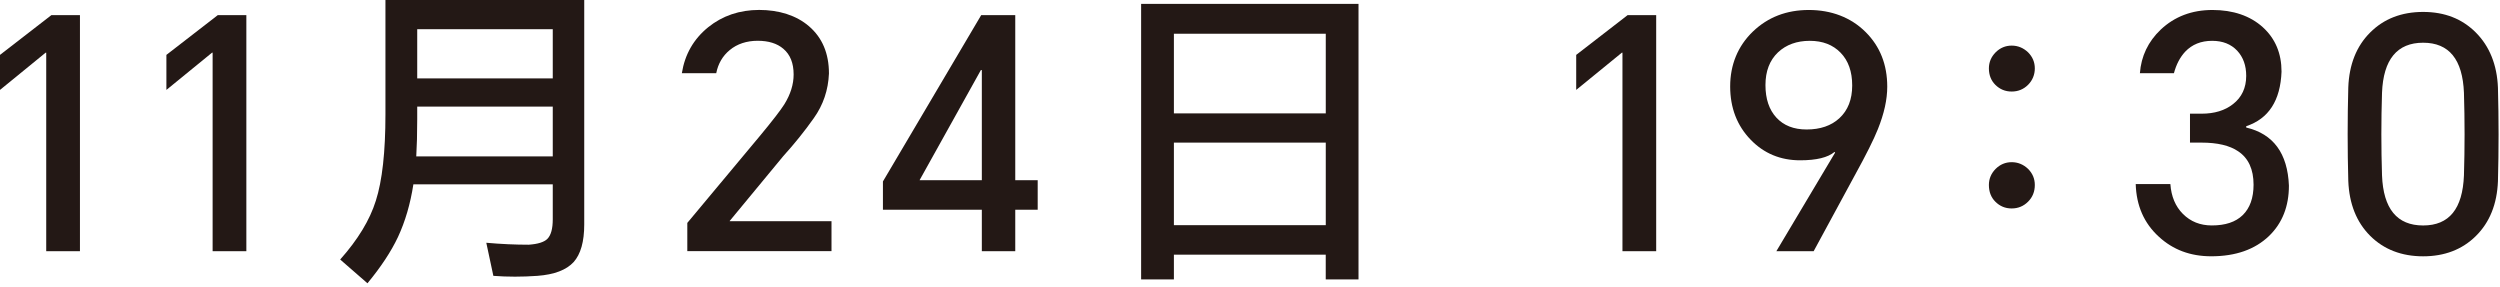
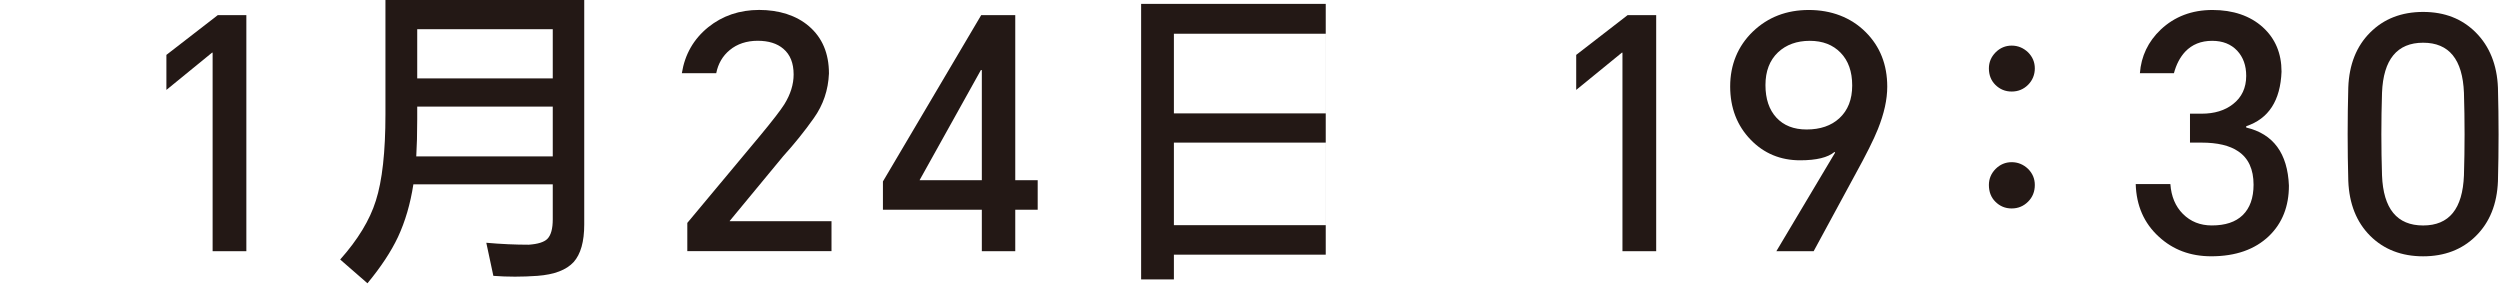
<svg xmlns="http://www.w3.org/2000/svg" width="409" height="47" viewBox="0 0 409 47" fill="none">
-   <path d="M13.08 2.474V41.094H7.562V8.621H7.459L0 14.709V8.98L8.407 2.474H13.085H13.08Z" fill="#231815" />
  <path d="M40.303 2.474V41.094H34.785V8.621H34.682L27.223 14.709V8.98L35.63 2.474H40.308H40.303Z" fill="#231815" />
  <path d="M90.432 30.159H67.628C67.137 33.348 66.297 36.222 65.108 38.777C63.987 41.155 62.322 43.676 60.116 46.344L55.654 42.458C58.558 39.195 60.504 35.991 61.486 32.842C62.533 29.579 63.059 24.872 63.059 18.701V0H95.581V36.728C95.581 39.534 95.001 41.583 93.847 42.875C92.658 44.167 90.683 44.924 87.911 45.13C85.425 45.307 83.022 45.307 80.713 45.13L79.558 39.716C81.976 39.932 84.285 40.035 86.496 40.035C88.005 39.932 89.017 39.608 89.543 39.087C90.137 38.492 90.432 37.426 90.432 35.883V30.154V30.159ZM90.432 25.59V17.443H68.257V19.502C68.257 21.845 68.203 23.88 68.1 25.59H90.432ZM90.432 12.824V4.781H68.257V12.824H90.432Z" fill="#231815" />
  <path d="M112.444 41.095V36.467L124.374 22.173C126.408 19.721 127.715 18.021 128.31 17.078C129.332 15.432 129.838 13.801 129.838 12.184C129.838 10.327 129.278 8.931 128.158 7.983C127.136 7.108 125.74 6.671 123.956 6.671C122.173 6.671 120.605 7.177 119.387 8.189C118.232 9.138 117.49 10.4 117.176 11.973H111.55C112.041 8.897 113.476 6.391 115.854 4.46C118.198 2.573 120.989 1.625 124.207 1.625C127.425 1.625 130.29 2.514 132.354 4.298C134.521 6.16 135.616 8.735 135.616 12.027C135.503 14.724 134.683 17.162 133.14 19.328C131.631 21.466 129.966 23.529 128.153 25.529L119.382 36.142V36.191H136.034V41.085H112.439L112.444 41.095Z" fill="#231815" />
  <path d="M166.096 2.479V29.479H169.766V34.314H166.096V41.094H160.627V34.314H144.447V29.685L160.524 2.474H166.1L166.096 2.479ZM150.441 29.479H160.627V11.461H160.474L150.441 29.479Z" fill="#231815" />
-   <path d="M216.896 41.663H192.049V45.712H186.688V0.635H222.252V45.712H216.891V41.663H216.896ZM216.896 18.55V5.519H192.049V18.55H216.896ZM216.896 36.838V23.331H192.049V36.838H216.896Z" fill="#231815" />
+   <path d="M216.896 41.663H192.049V45.712H186.688V0.635H222.252H216.891V41.663H216.896ZM216.896 18.55V5.519H192.049V18.55H216.896ZM216.896 36.838V23.331H192.049V36.838H216.896Z" fill="#231815" />
  <path d="M270.952 2.474V41.094H265.434V8.621H265.331L257.867 14.709V8.98L266.279 2.474H270.957H270.952Z" fill="#231815" />
  <path d="M296.711 41.093H290.613L300.229 24.962L300.125 24.859C299.04 25.768 297.168 26.225 294.5 26.225C291.276 26.225 288.579 25.099 286.412 22.859C284.171 20.545 283.056 17.636 283.056 14.133C283.056 10.629 284.294 7.539 286.785 5.151C289.237 2.807 292.279 1.633 295.929 1.633C299.58 1.633 302.813 2.836 305.226 5.254C307.579 7.598 308.754 10.58 308.754 14.187C308.754 16.29 308.238 18.599 307.226 21.12C306.557 22.805 305.299 25.321 303.442 28.686L296.716 41.093H296.711ZM288.829 13.926C288.829 16.167 289.424 17.945 290.613 19.238C291.802 20.53 293.448 21.183 295.556 21.183C297.797 21.183 299.58 20.574 300.917 19.346C302.322 18.054 303.02 16.26 303.02 13.985C303.02 11.71 302.386 9.922 301.123 8.625C299.86 7.323 298.185 6.679 296.077 6.679C293.969 6.679 292.215 7.308 290.878 8.566C289.512 9.868 288.829 11.651 288.829 13.926Z" fill="#231815" />
  <path d="M329.107 14.975C328.061 14.975 327.172 14.607 326.435 13.874C325.737 13.177 325.383 12.278 325.383 11.192C325.383 10.18 325.752 9.305 326.484 8.563C327.221 7.831 328.1 7.462 329.112 7.462C330.125 7.462 331.024 7.831 331.795 8.563C332.532 9.3 332.896 10.18 332.896 11.192C332.896 12.204 332.532 13.137 331.795 13.874C331.058 14.607 330.164 14.975 329.112 14.975H329.107ZM329.107 34.103C328.061 34.103 327.172 33.735 326.435 32.993C325.737 32.295 325.383 31.386 325.383 30.261C325.383 29.249 325.752 28.374 326.484 27.632C327.221 26.9 328.1 26.532 329.112 26.532C330.125 26.532 331.024 26.9 331.795 27.632C332.532 28.369 332.896 29.249 332.896 30.261C332.896 31.347 332.532 32.261 331.795 32.993C331.058 33.73 330.164 34.103 329.112 34.103H329.107Z" fill="#231815" />
  <path d="M361.751 41.928C358.35 41.928 355.501 40.862 353.186 38.725C350.769 36.523 349.506 33.649 349.403 30.111H355.073C355.216 32.145 355.899 33.767 357.122 34.995C358.385 36.258 359.957 36.882 361.854 36.882C364.065 36.882 365.74 36.327 366.9 35.202C368.089 34.047 368.683 32.381 368.683 30.215C368.683 27.694 367.838 25.866 366.163 24.751C364.767 23.802 362.763 23.331 360.178 23.331H358.282V18.599H360.178C362.276 18.599 363.996 18.078 365.328 17.027C366.757 15.911 367.48 14.368 367.48 12.408C367.48 10.723 366.988 9.357 366.011 8.3C364.989 7.214 363.623 6.679 361.903 6.679C360.085 6.679 358.616 7.273 357.491 8.462C356.645 9.376 356.036 10.551 355.653 11.98H350.086C350.297 9.185 351.437 6.797 353.501 4.836C355.776 2.699 358.596 1.633 361.962 1.633C365.328 1.633 368.138 2.581 370.212 4.468C372.246 6.325 373.258 8.743 373.258 11.72C373.081 16.442 371.16 19.424 367.48 20.648V20.864C371.921 21.911 374.25 25.08 374.467 30.367C374.467 33.767 373.376 36.519 371.204 38.617C368.89 40.828 365.74 41.928 361.751 41.928Z" fill="#231815" />
  <path d="M408.664 29.64C408.521 33.384 407.313 36.381 405.043 38.622C402.802 40.833 399.923 41.933 396.424 41.933C392.926 41.933 389.997 40.818 387.757 38.577C385.516 36.337 384.327 33.34 384.18 29.586C384.042 24.51 384.042 19.415 384.18 14.3C384.322 10.556 385.511 7.559 387.757 5.318C389.997 3.077 392.892 1.952 396.424 1.952C399.957 1.952 402.802 3.077 405.043 5.318C407.283 7.559 408.521 10.605 408.664 14.354C408.801 19.464 408.801 24.564 408.664 29.64ZM389.698 28.692C389.909 34.155 392.15 36.887 396.424 36.887C400.699 36.887 402.886 34.155 403.102 28.692C403.239 24.21 403.239 19.71 403.102 15.184C402.886 9.721 400.67 6.989 396.424 6.989C392.179 6.989 389.909 9.721 389.698 15.184C389.555 19.71 389.555 24.206 389.698 28.692Z" fill="#231815" />
</svg>